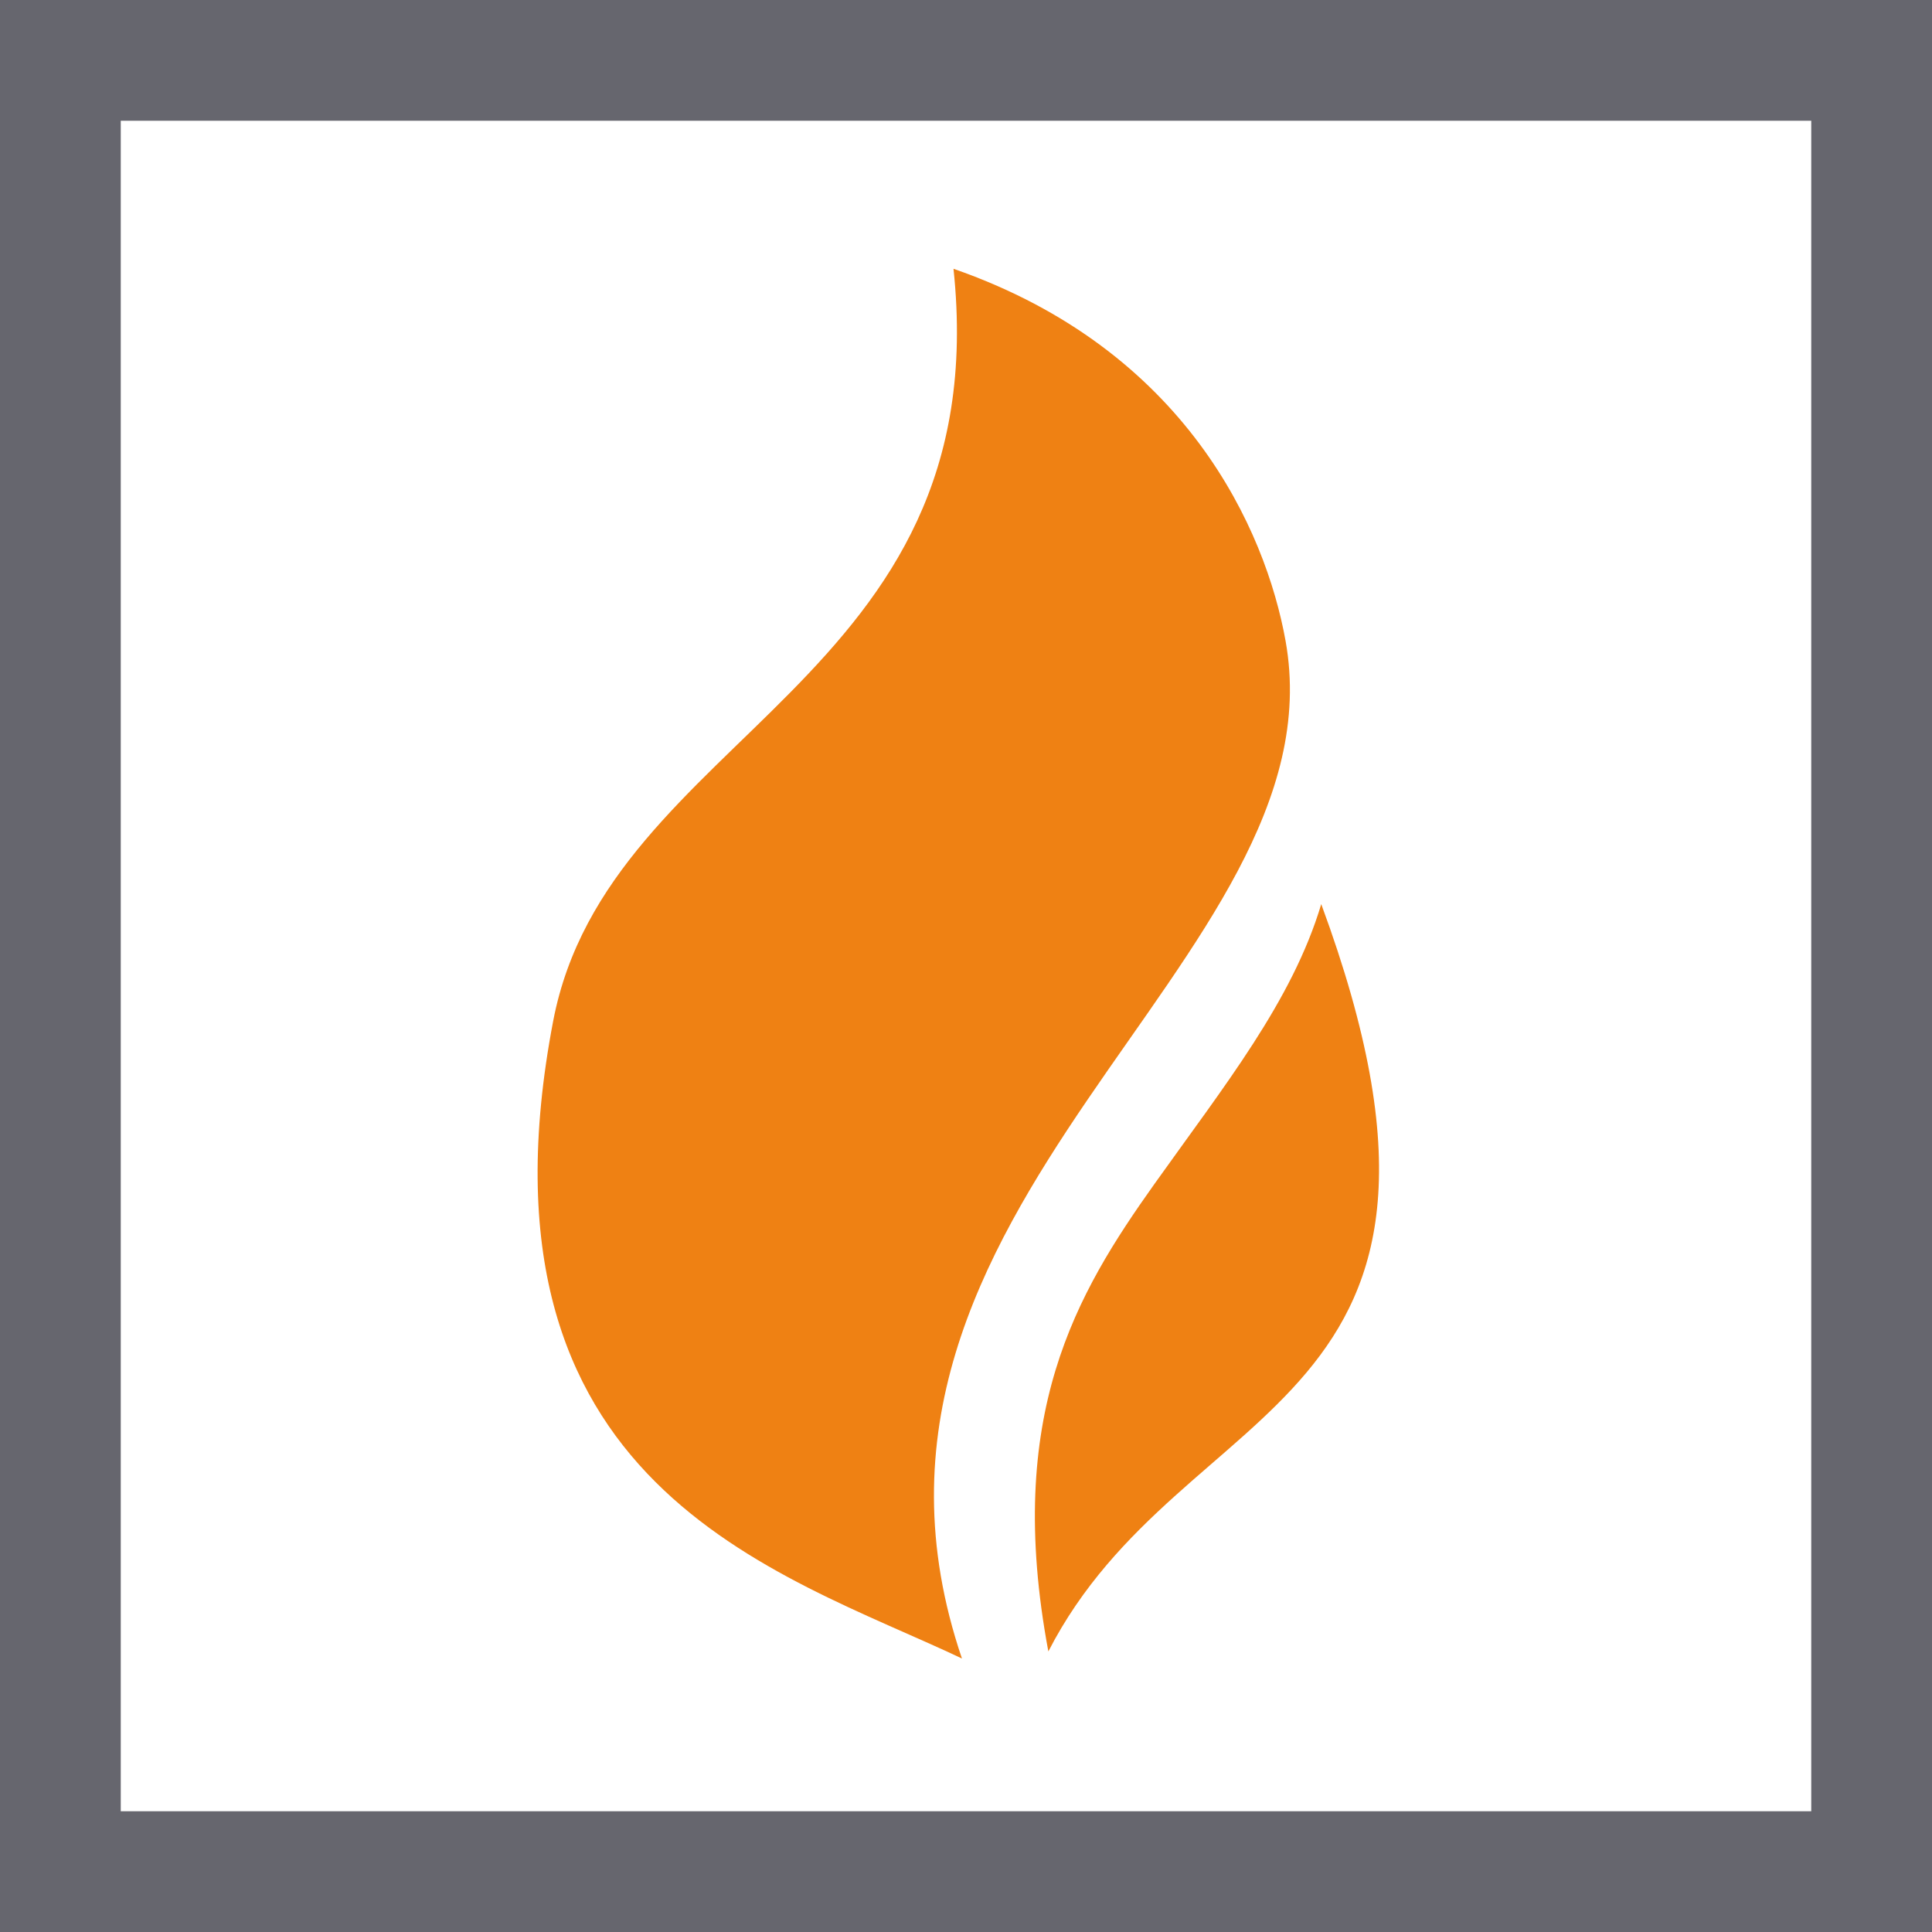
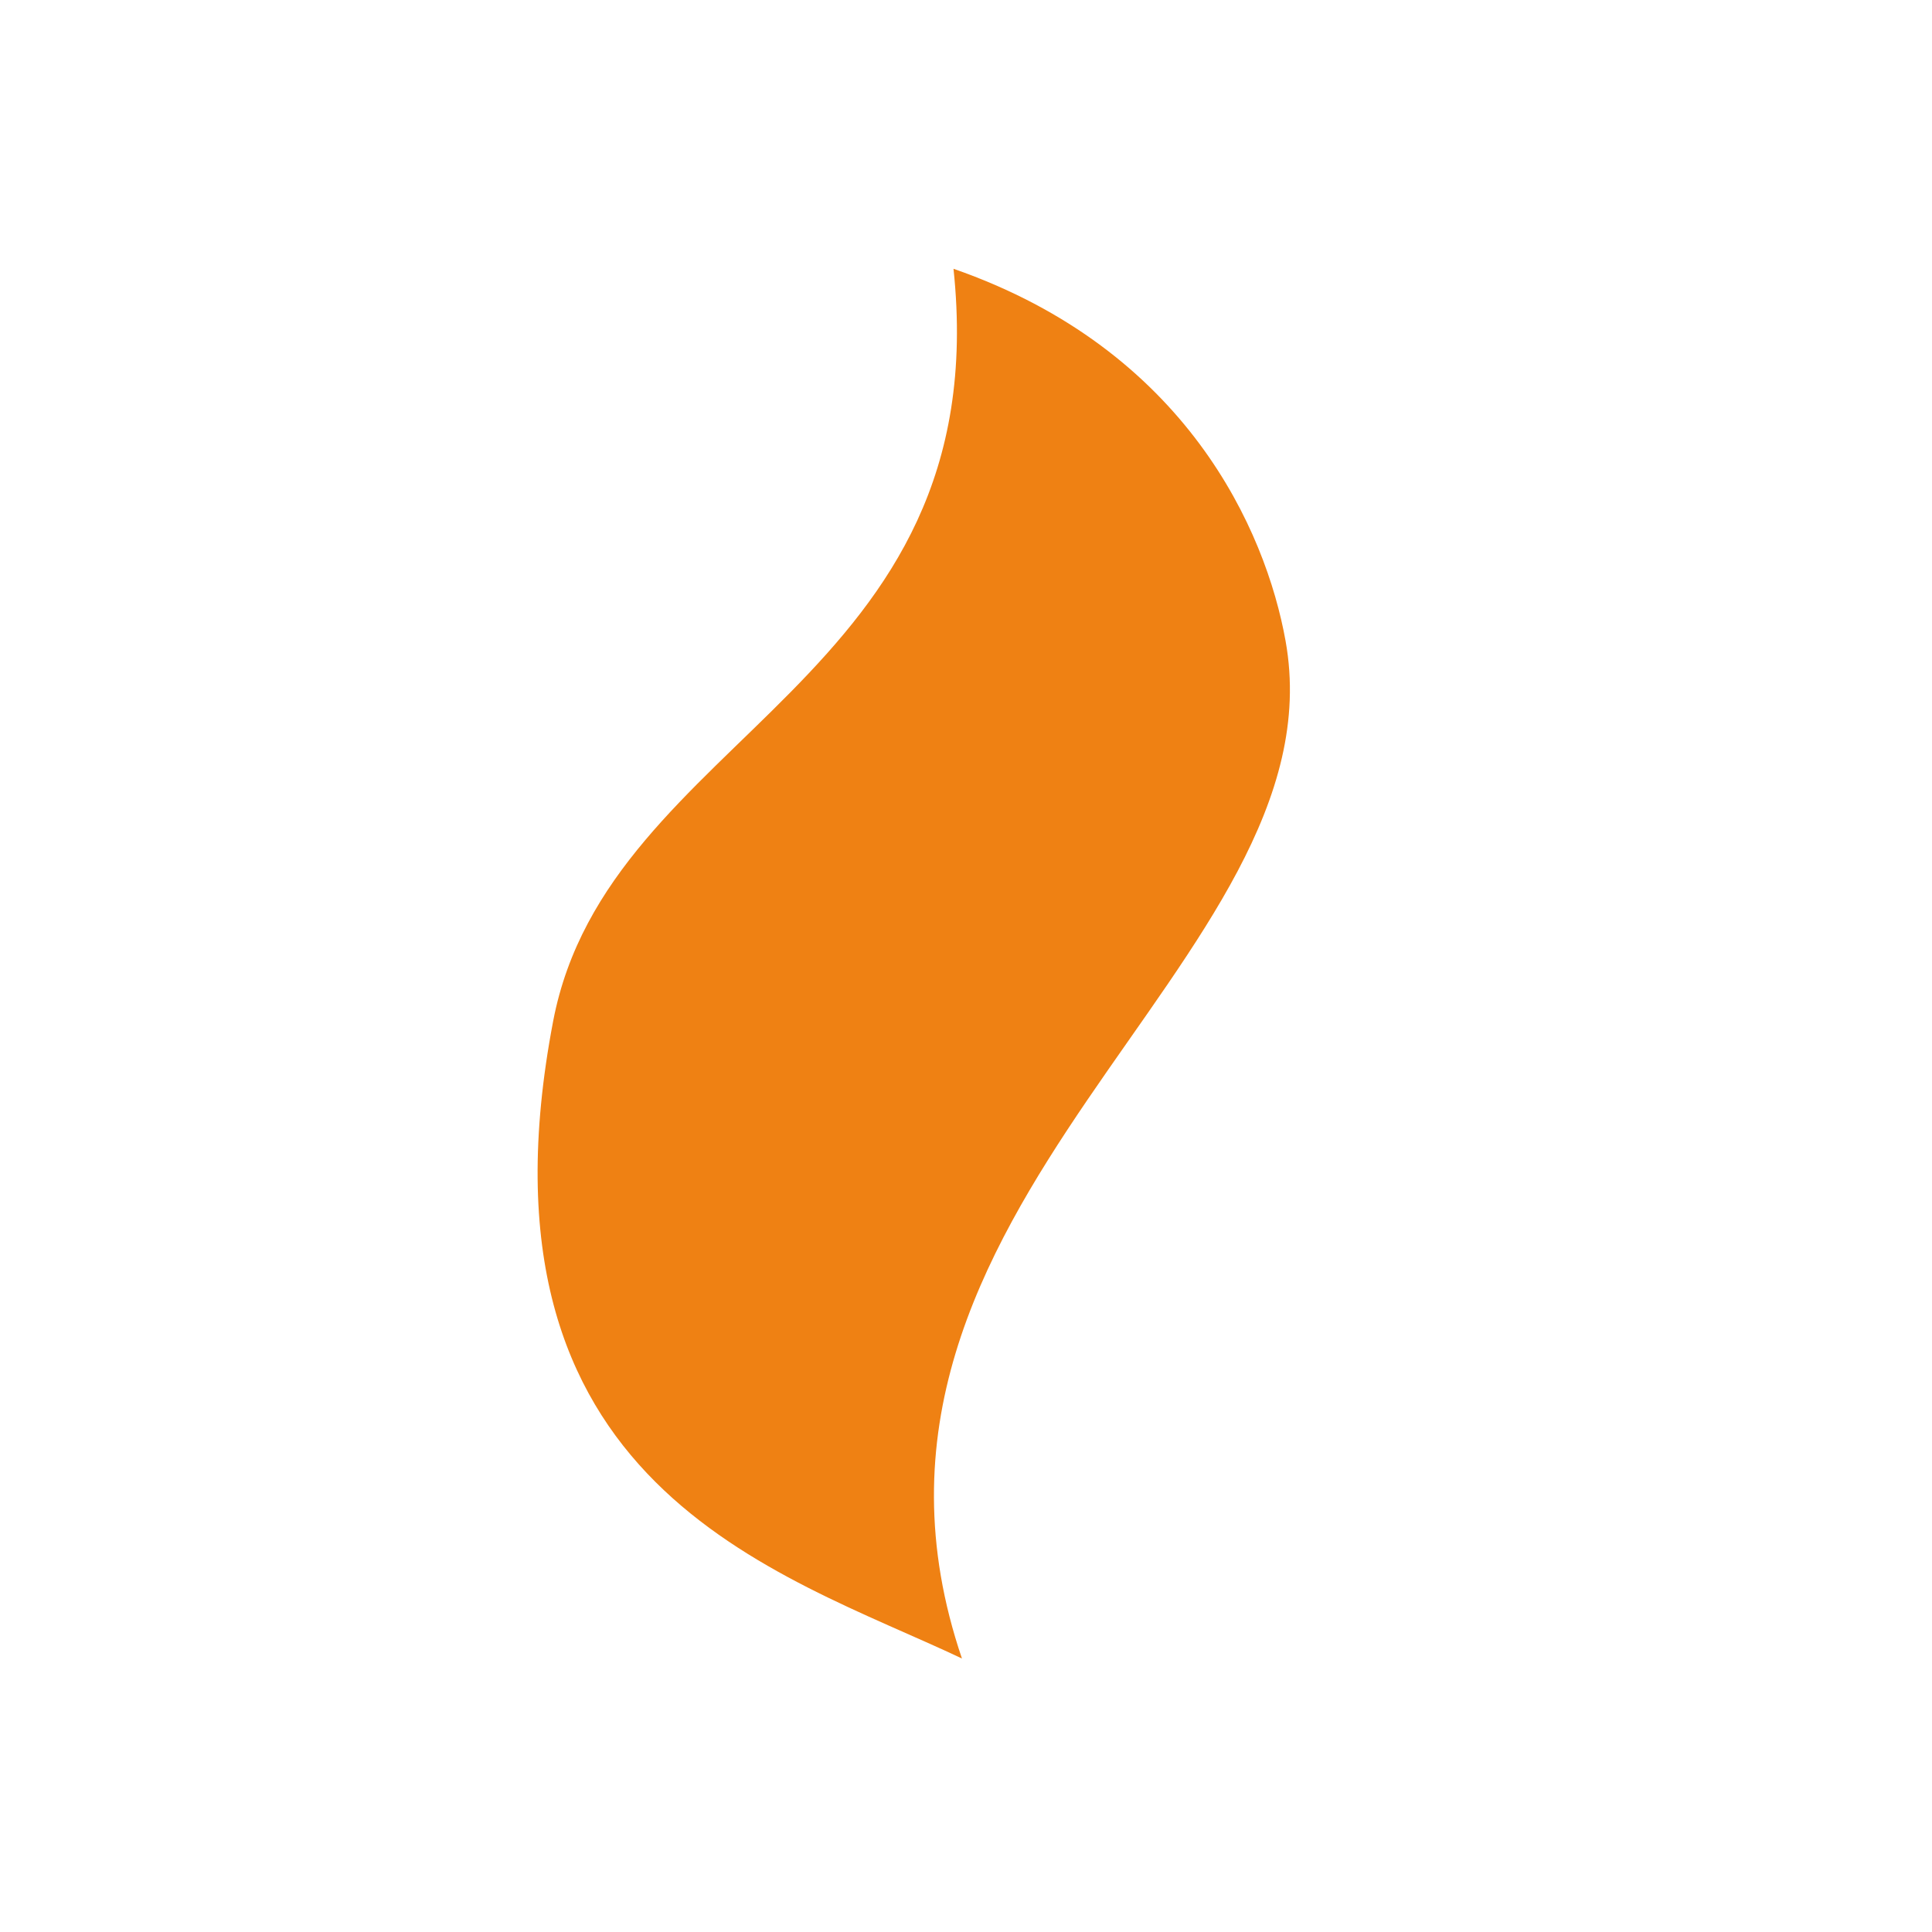
<svg xmlns="http://www.w3.org/2000/svg" width="32" height="32" viewBox="0 0 32 32" fill="none">
-   <path fill-rule="evenodd" clip-rule="evenodd" d="M30 2H2V30H30V2ZM0 -6.10352e-05V32H32V-6.10352e-05H0Z" fill="#66666E" />
  <path d="M15.793 4.452C16.519 11.317 10.075 12.139 9.162 16.913C7.688 24.625 12.889 26.029 15.933 27.47C13.379 19.959 22.246 15.919 21.293 10.615C20.965 8.79 19.654 5.794 15.793 4.452Z" fill="#EF8113" />
-   <path d="M21.884 14.975C21.403 16.581 20.285 17.975 19.122 19.609C17.831 21.425 16.631 23.429 17.364 27.353C19.597 23.003 25.032 23.503 21.884 14.975Z" fill="#EF8113" />
</svg>